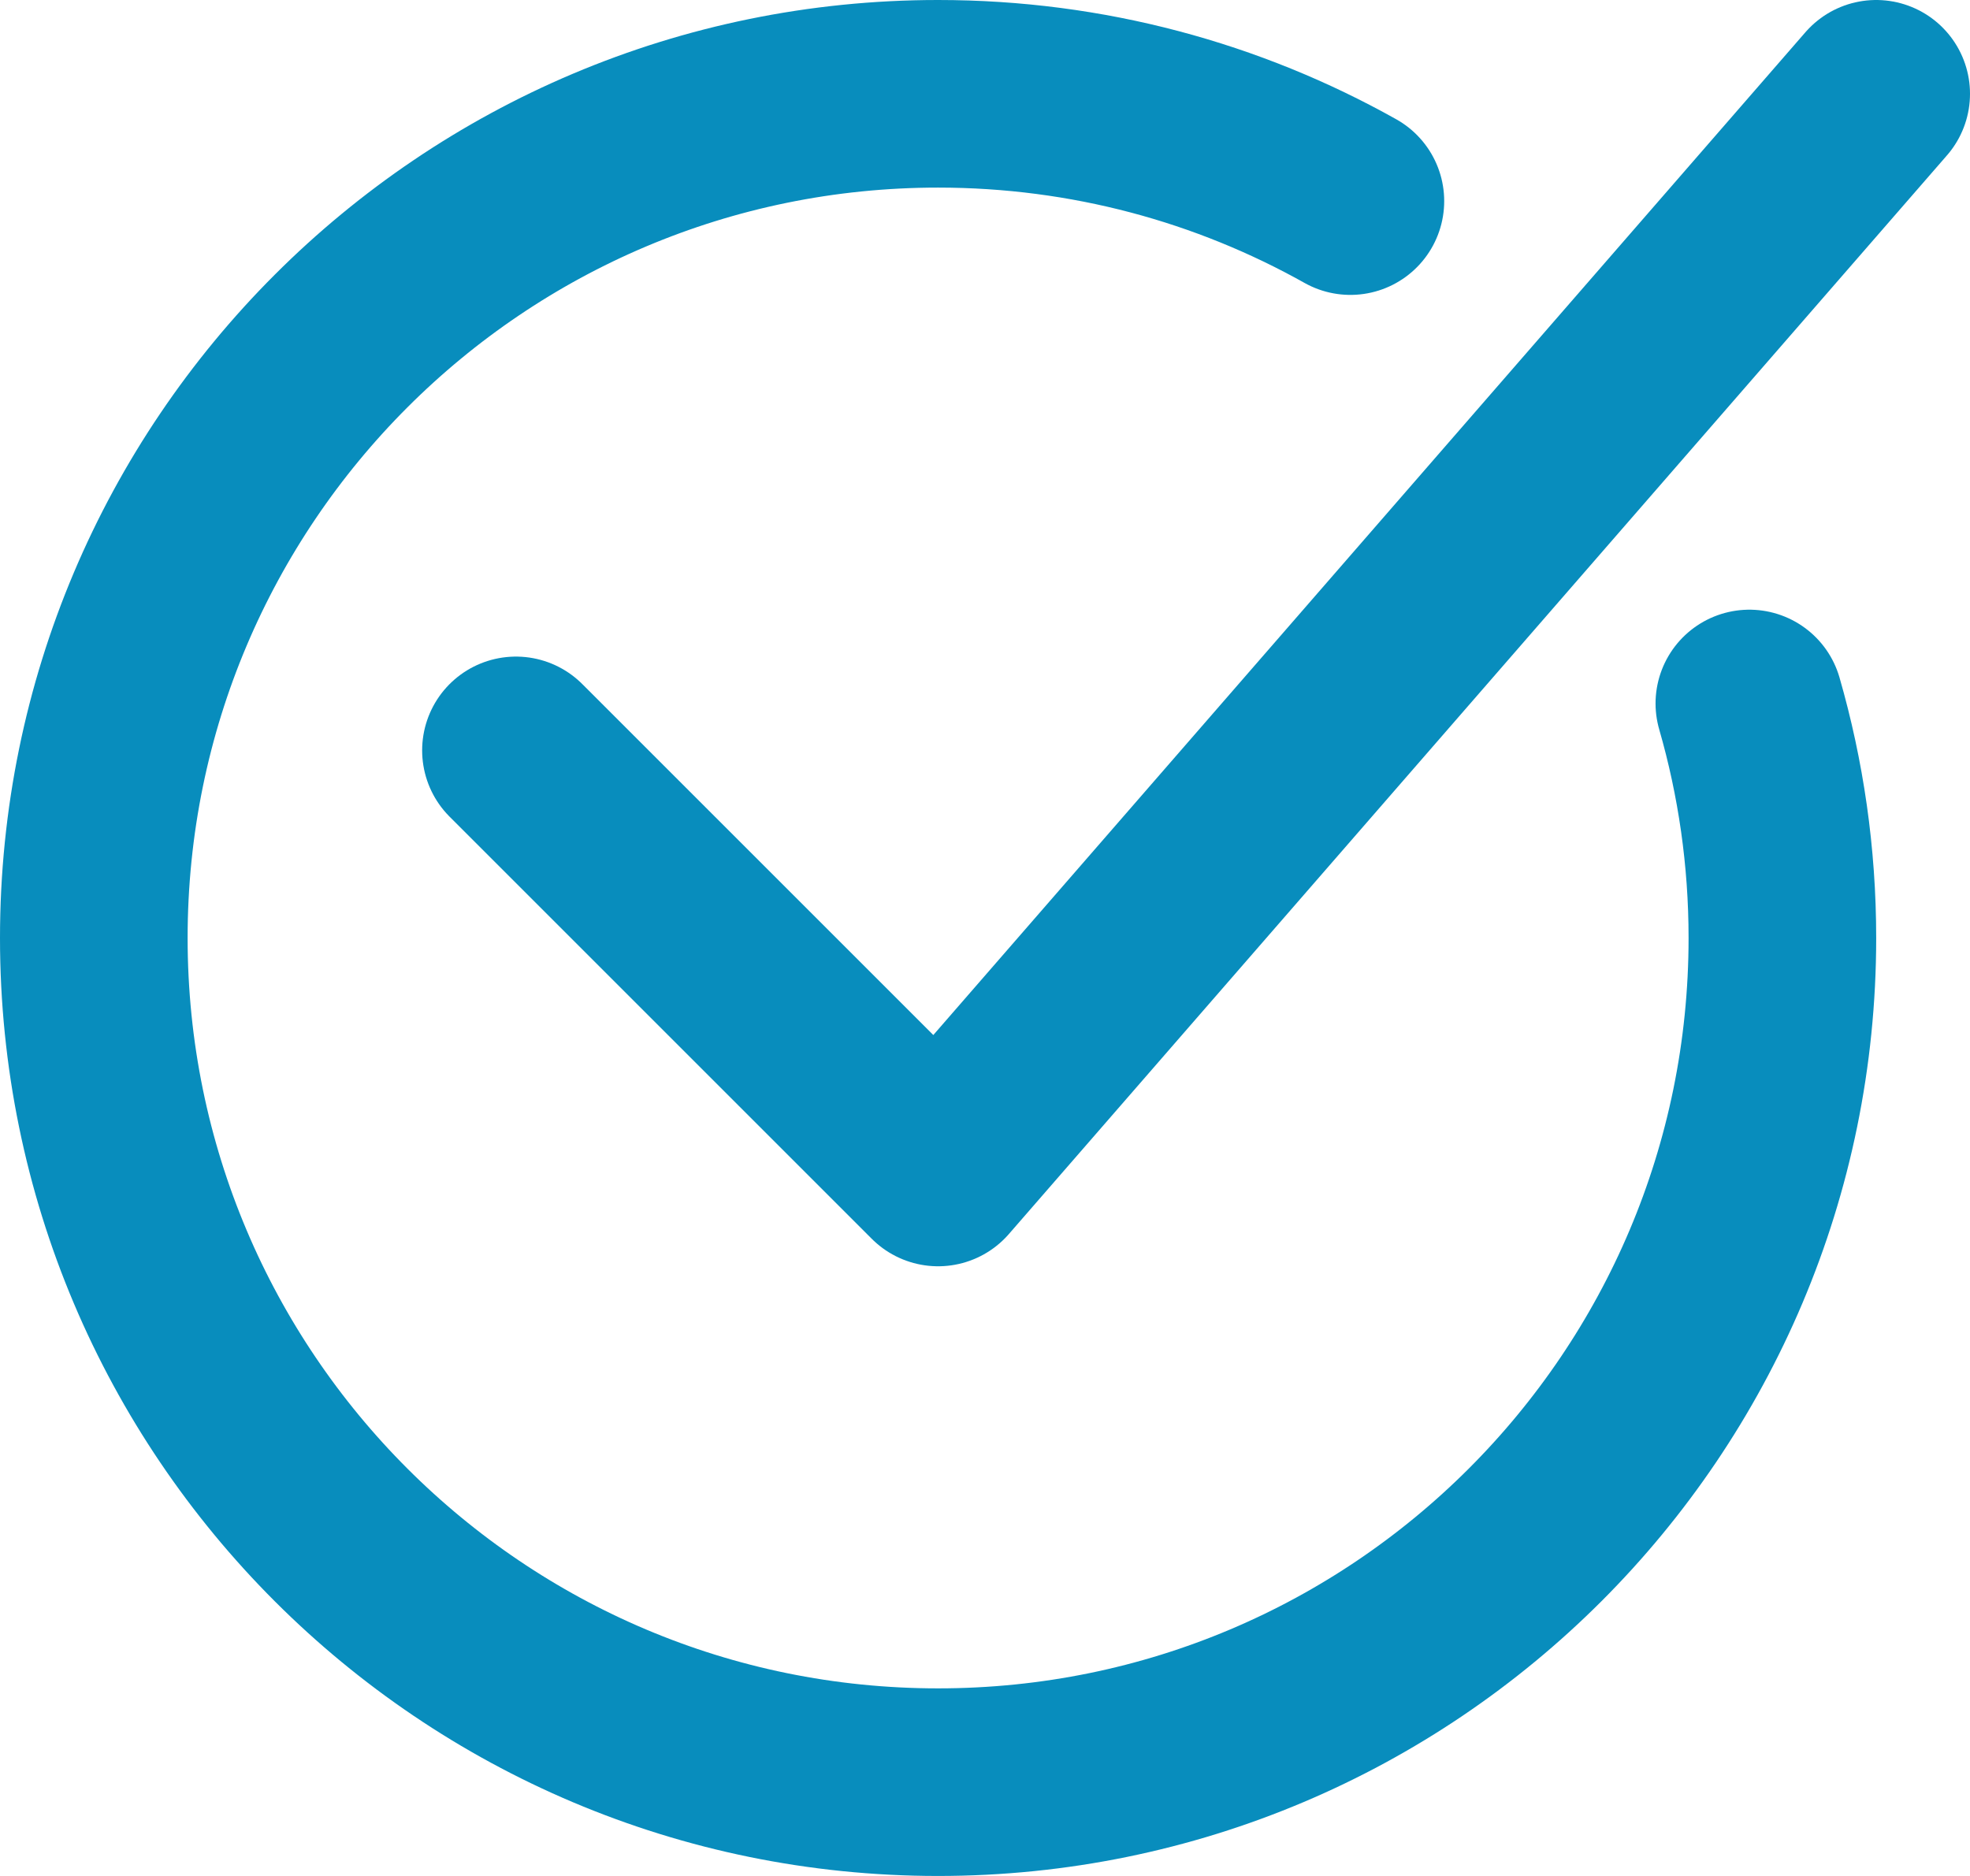
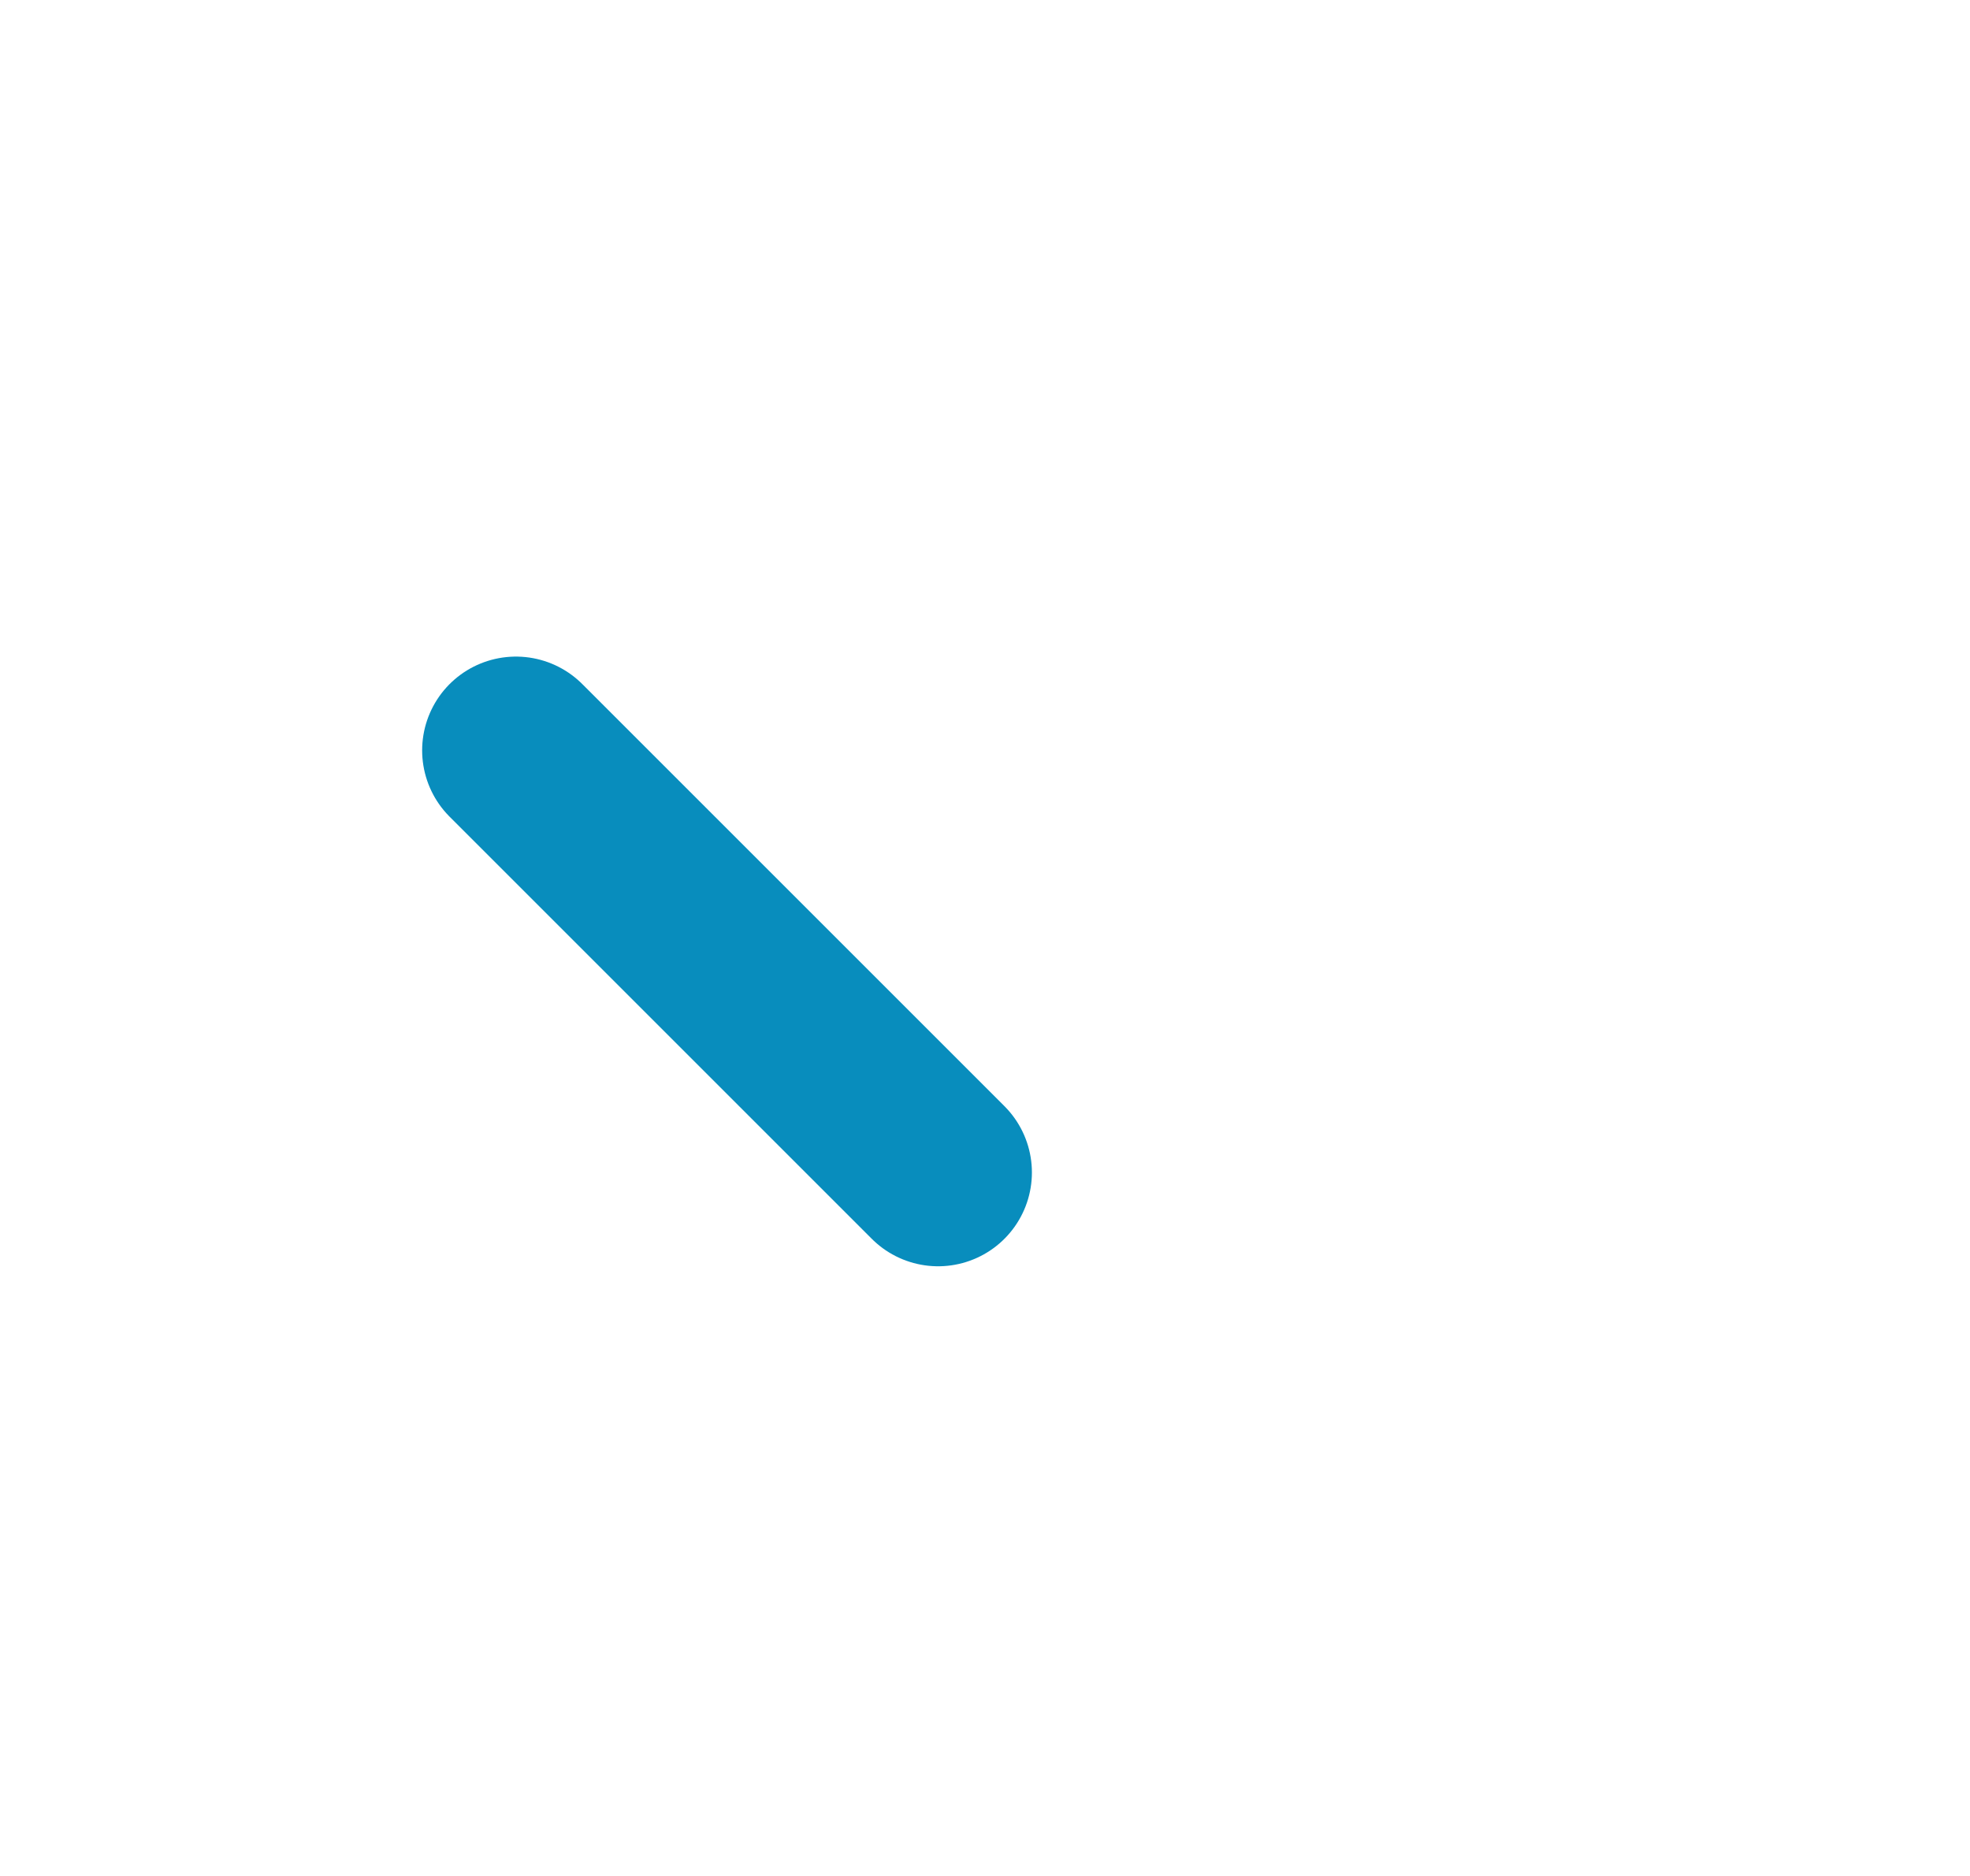
<svg xmlns="http://www.w3.org/2000/svg" width="21" height="20" viewBox="0 0 21 20" fill="none">
-   <path d="M14.395 2.144C13.095 1.415 11.596 1 10 1C5.029 1 1 5.029 1 10C1 14.971 5.029 19 10 19C14.971 19 19 14.971 19 10C19 9.133 18.877 8.294 18.648 7.5" stroke="#088DBD" stroke-width="2" stroke-linecap="round" />
-   <path d="M5.5 8L10 12.5L20 1" stroke="#088DBD" stroke-width="2" stroke-linecap="round" stroke-linejoin="round" />
+   <path d="M5.5 8L10 12.5" stroke="#088DBD" stroke-width="2" stroke-linecap="round" stroke-linejoin="round" />
</svg>